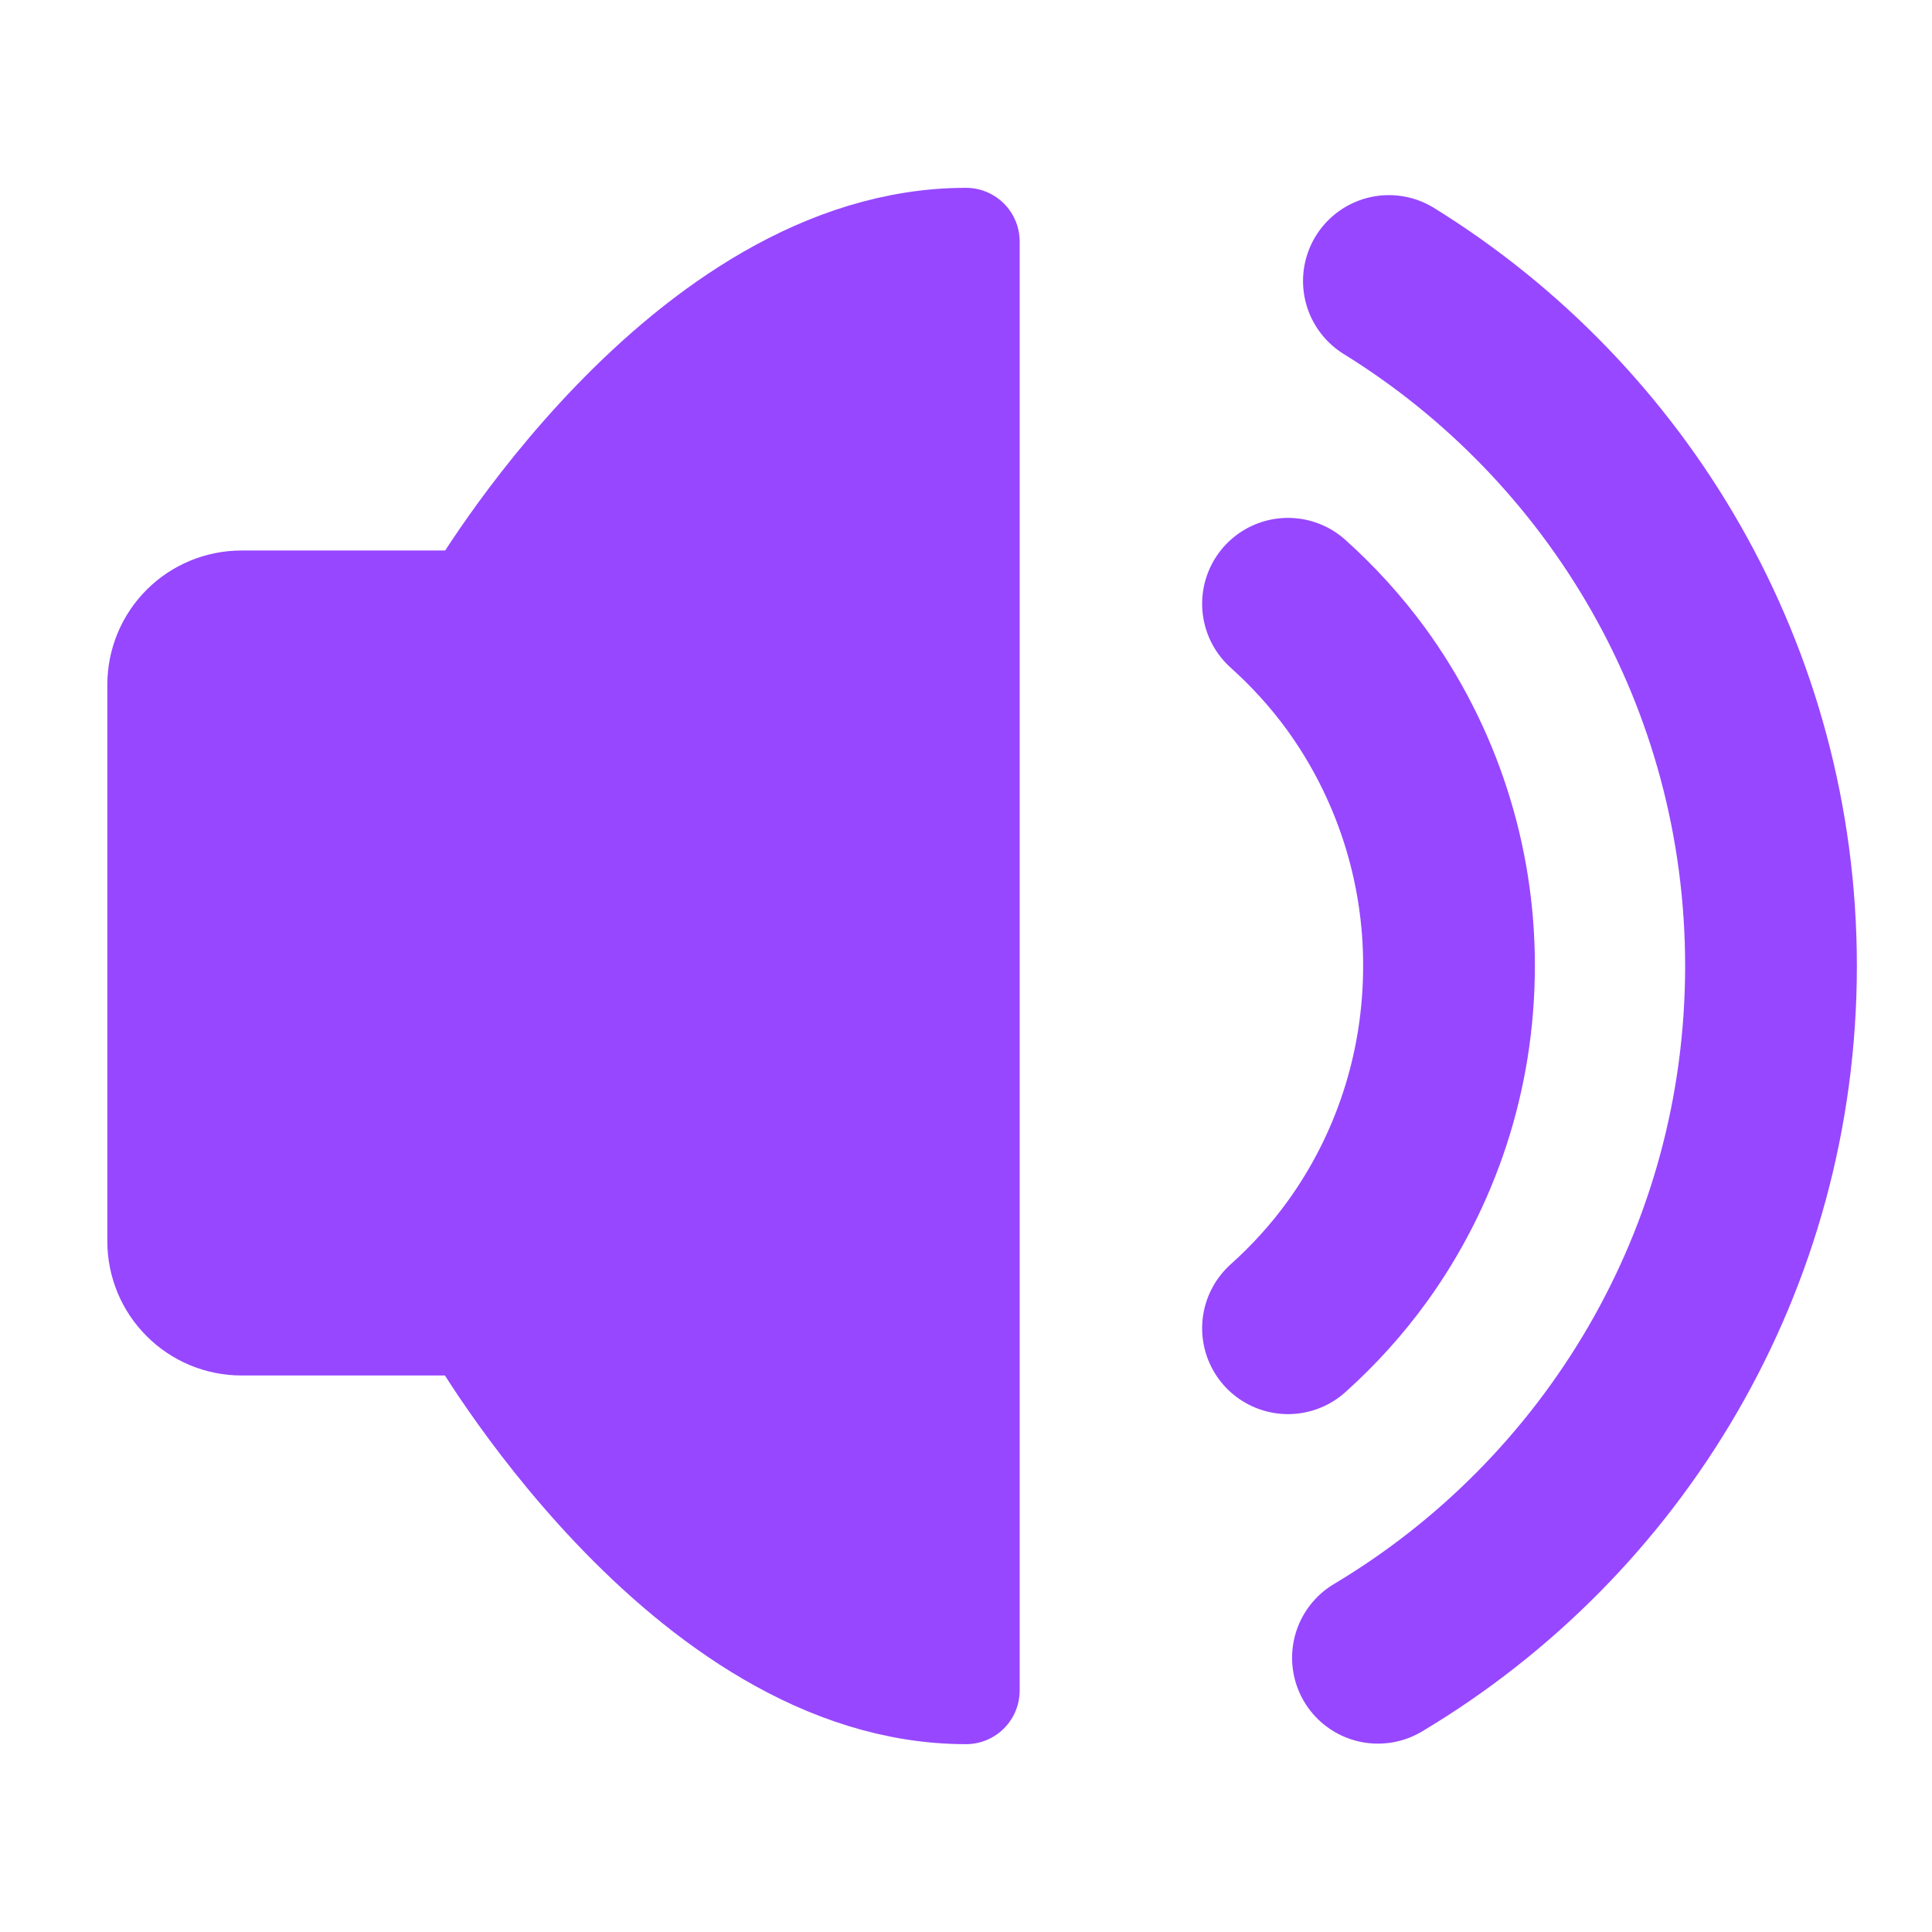
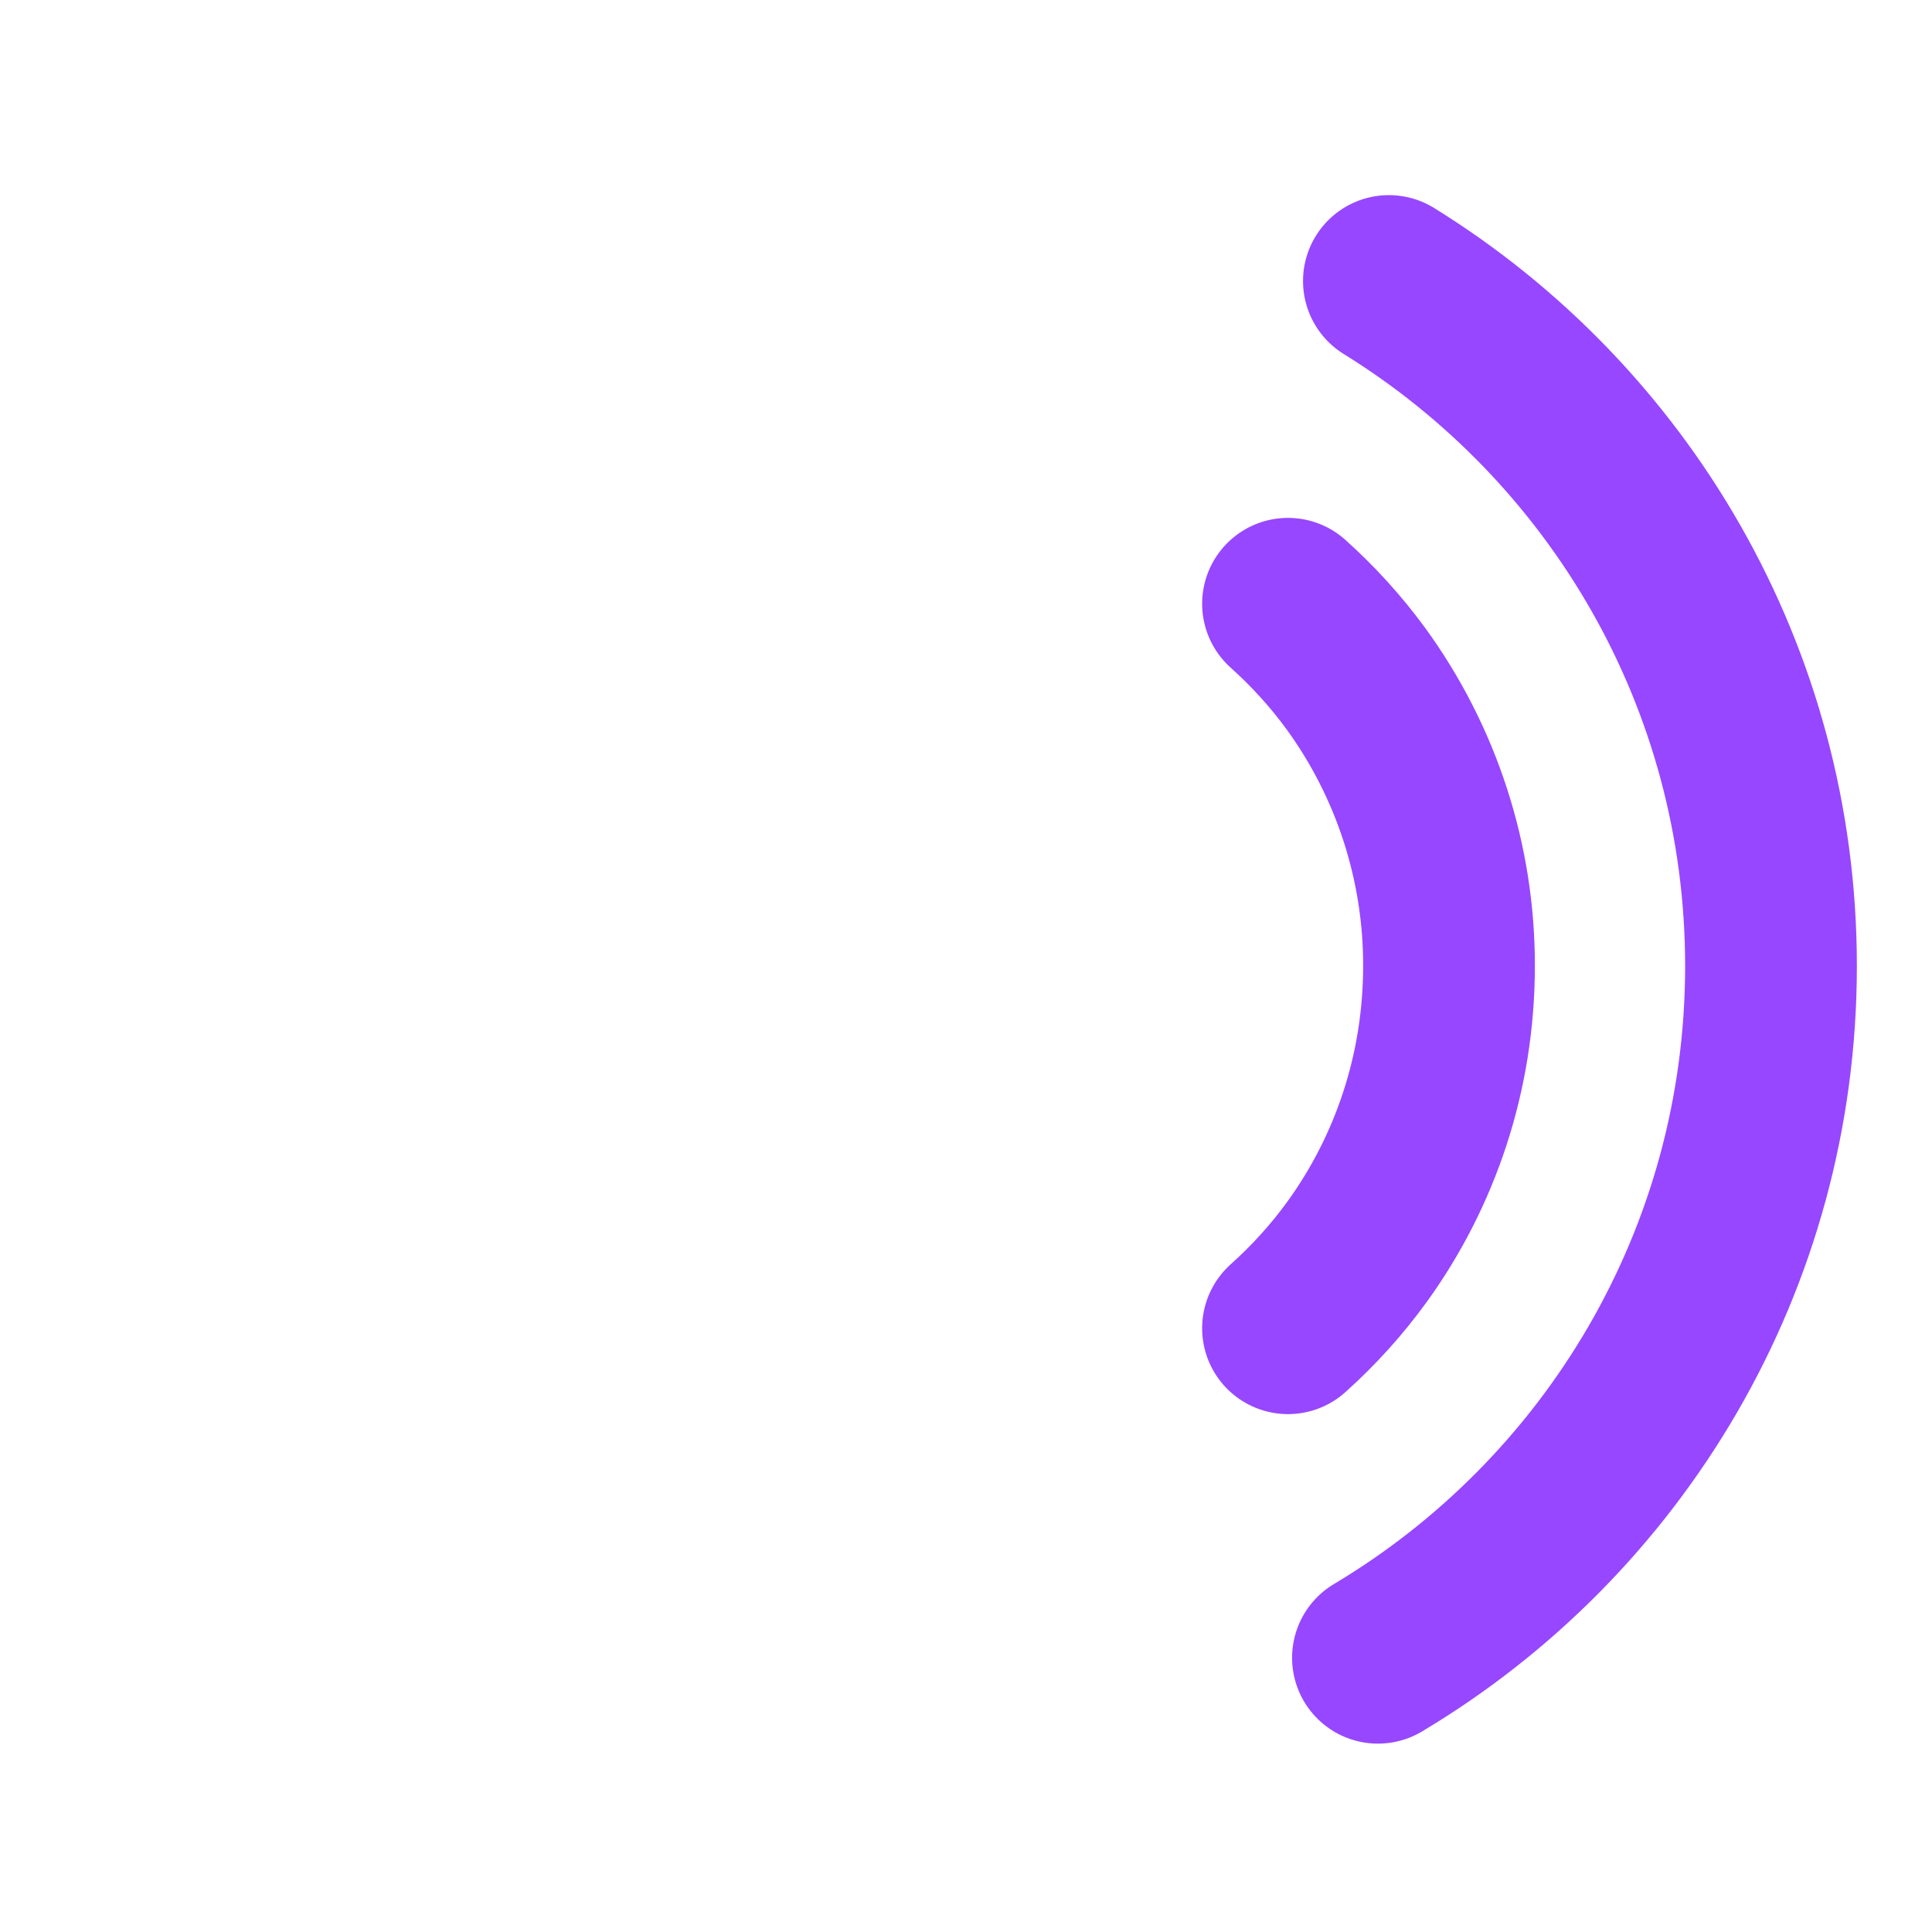
<svg xmlns="http://www.w3.org/2000/svg" width="18" height="18" viewBox="0 0 18 18" fill="none">
-   <path d="M9 2.25V15.75C6.375 15.75 4.425 12.315 4.425 12.315H2.25C2.051 12.315 1.86 12.236 1.72 12.095C1.579 11.955 1.5 11.764 1.5 11.565V6.379C1.5 6.18 1.579 5.989 1.72 5.848C1.86 5.708 2.051 5.629 2.25 5.629H4.425C4.425 5.629 6.375 2.25 9 2.25Z" fill="#9747FF" stroke="#9747FF" stroke-linejoin="round" />
  <path d="M12 5.625C12.234 5.835 12.446 6.068 12.632 6.322C13.198 7.1 13.502 8.038 13.5 9C13.5 9.995 13.183 10.915 12.646 11.659C12.457 11.92 12.24 12.16 12 12.375" stroke="#9747FF" stroke-width="1.6" stroke-linecap="round" stroke-linejoin="round" />
  <path d="M12.838 15.445C15.031 14.136 16.5 11.739 16.5 9C16.5 6.303 15.076 3.939 12.94 2.618" stroke="#9747FF" stroke-width="1.6" stroke-linecap="round" />
</svg>